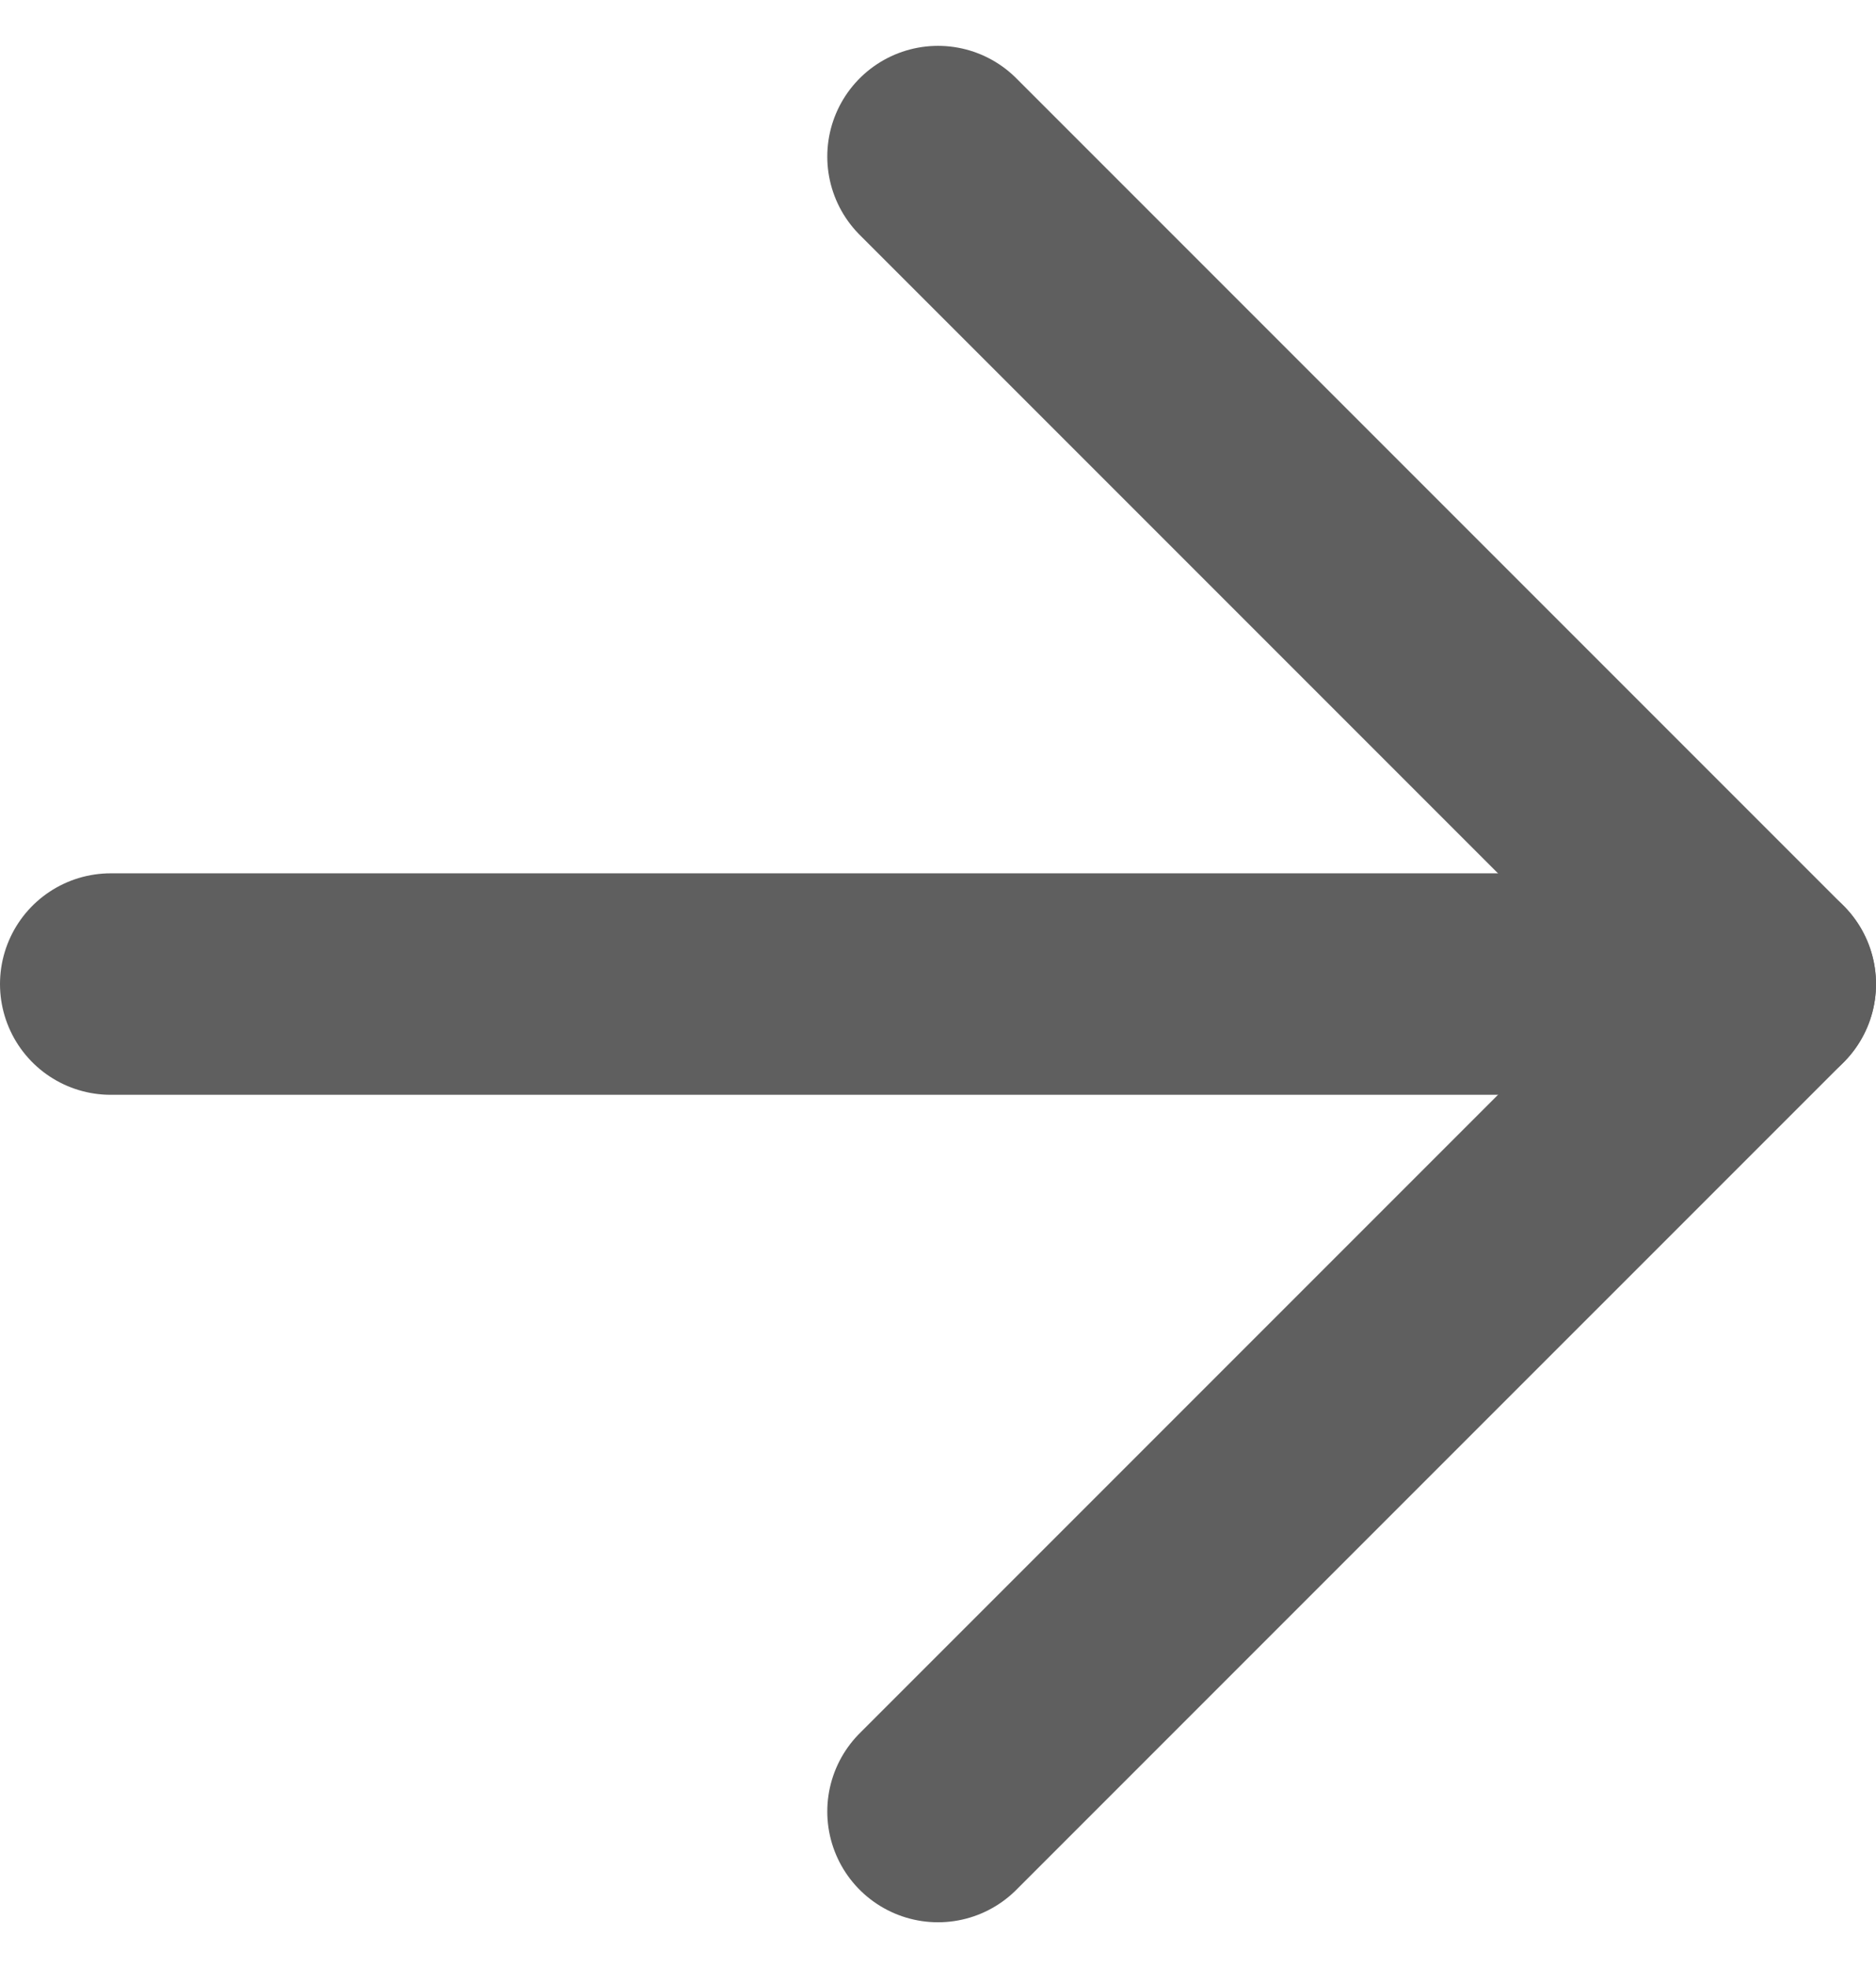
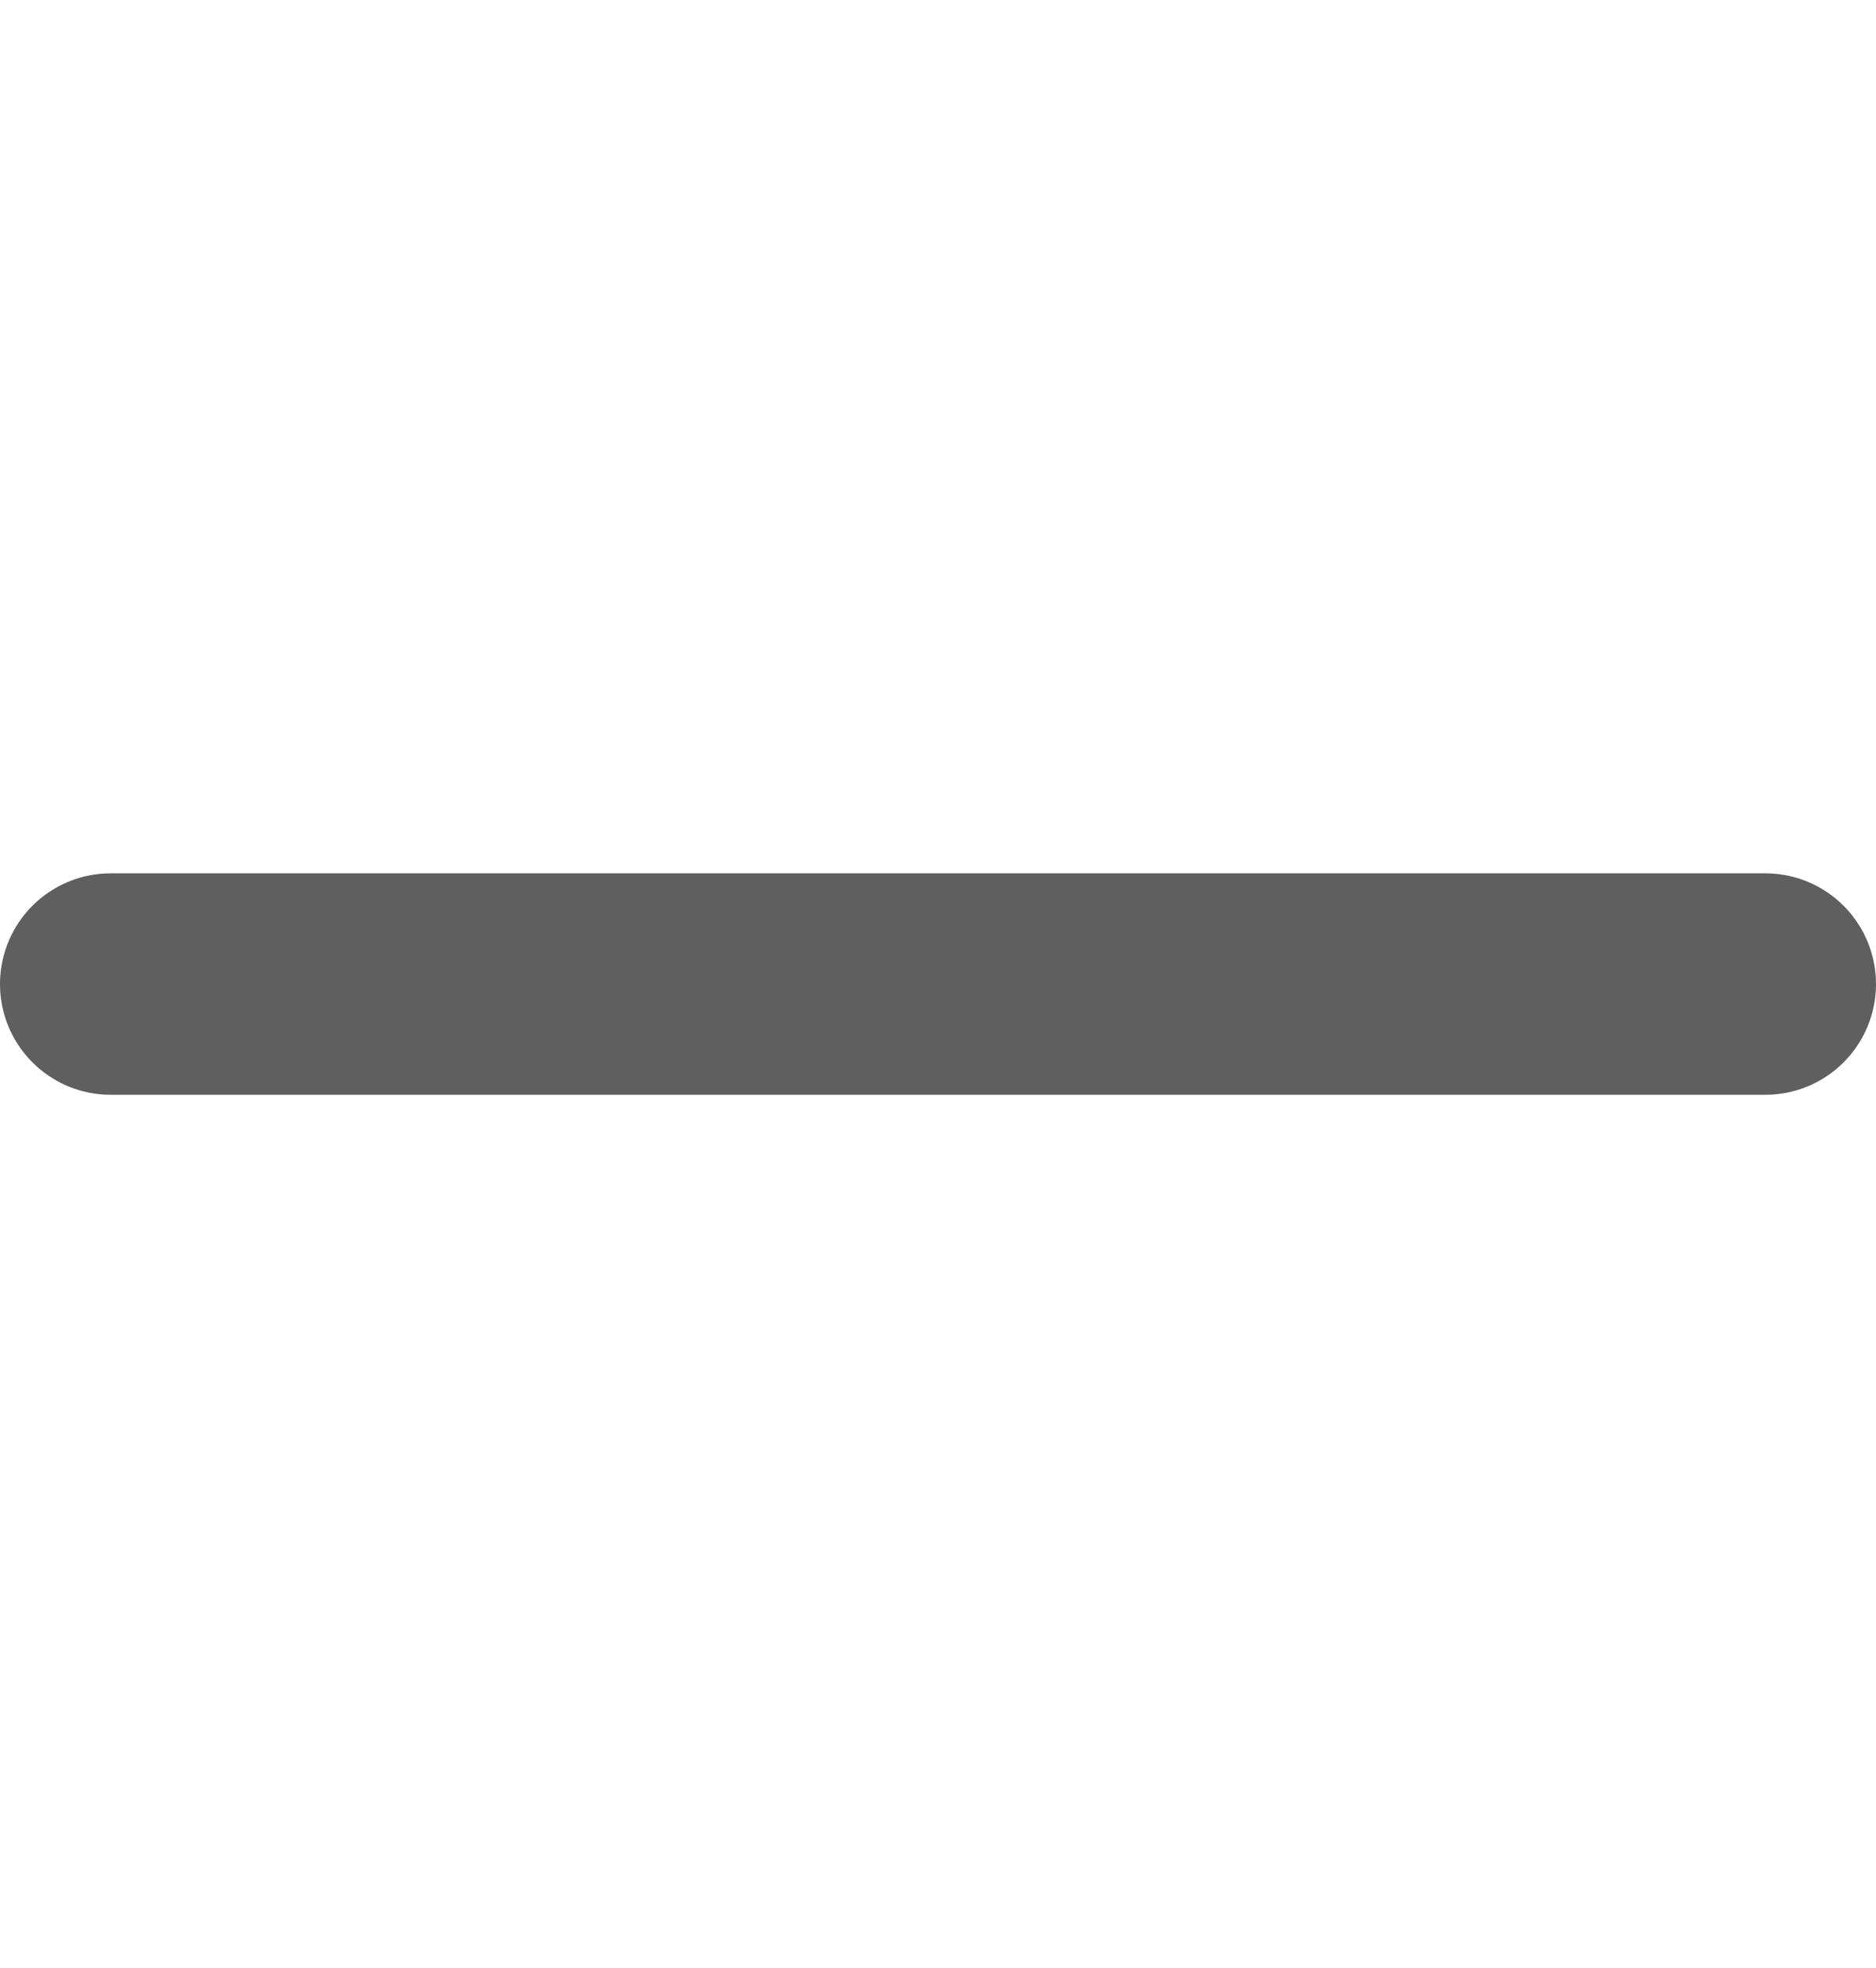
<svg xmlns="http://www.w3.org/2000/svg" width="16.944" height="17.772" viewBox="0 0 16.944 17.772">
  <defs>
    <style>
            .cls-1{fill:none;stroke:#5f5f5f;stroke-linecap:round;stroke-linejoin:round;stroke-width:2px}
        </style>
  </defs>
  <g id="Icon_feather-arrow-right" data-name="Icon feather-arrow-right" transform="translate(-6.5 -6.086)">
    <path id="Path_141" data-name="Path 141" class="cls-1" d="M7.5 18h14.944" transform="translate(0 -3.028)" />
-     <path id="Path_142" data-name="Path 142" class="cls-1" d="m18 7.5 7.472 7.472L18 22.444" transform="translate(-3.028)" />
  </g>
</svg>